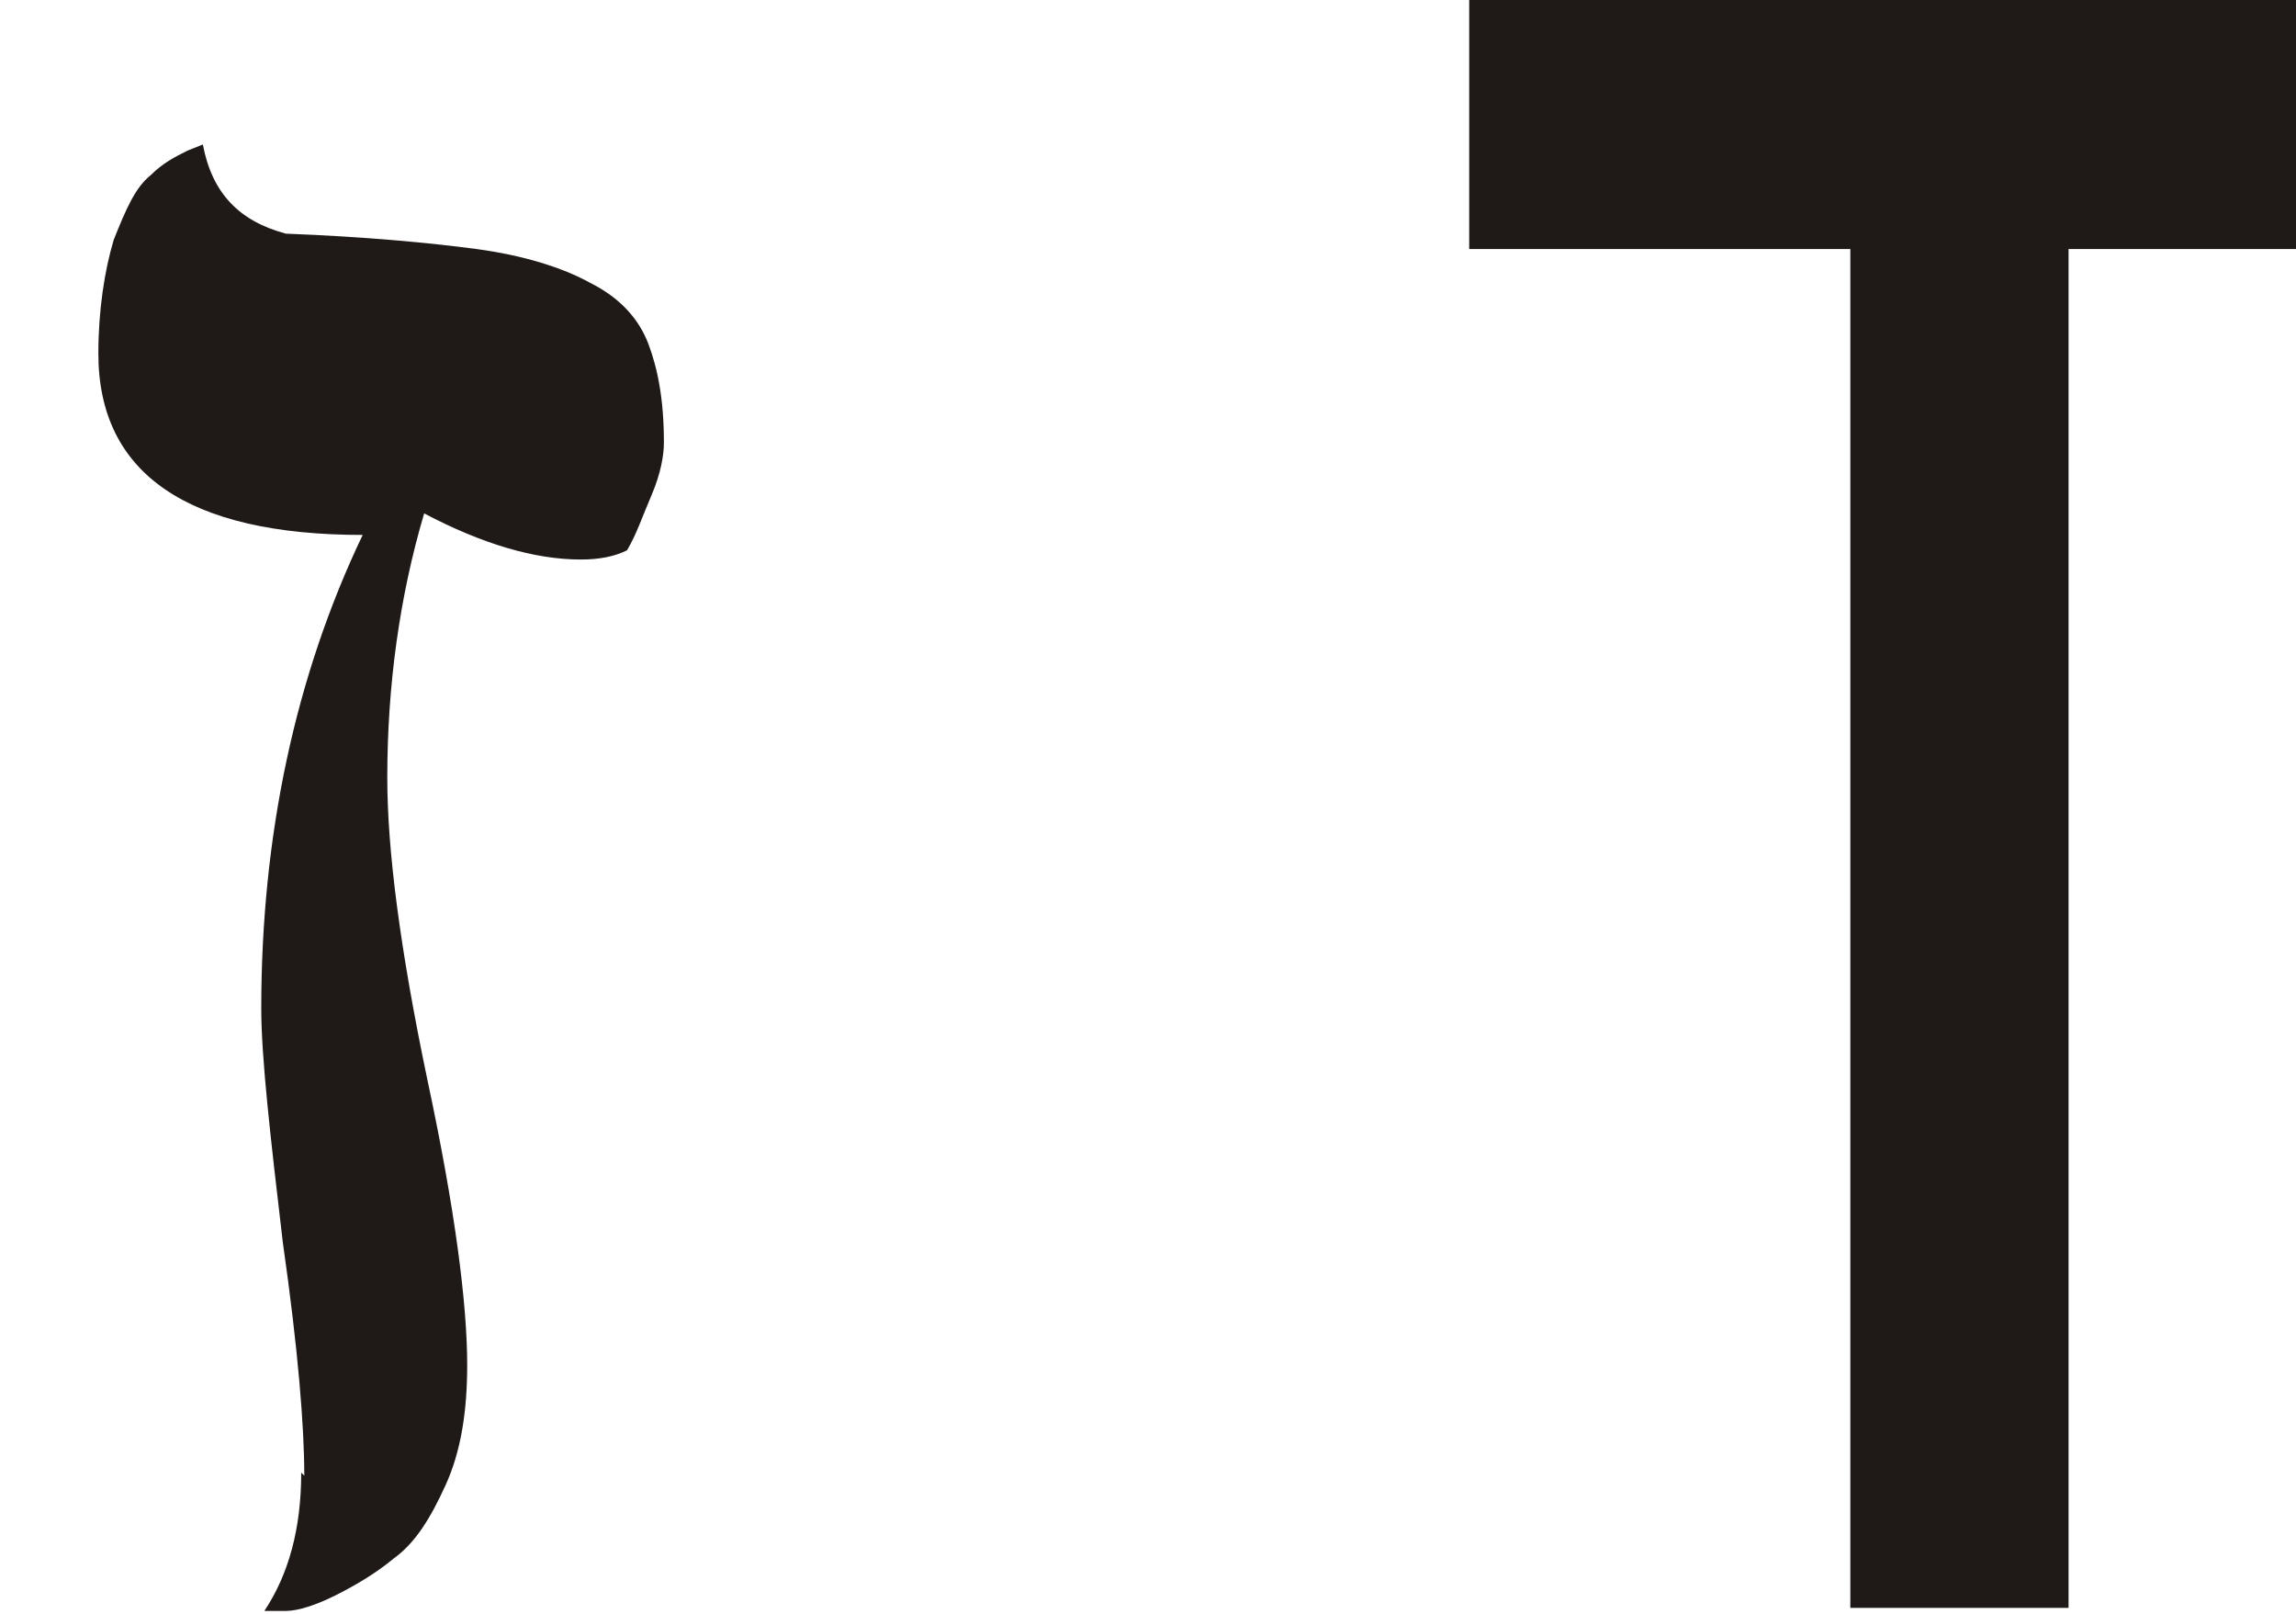
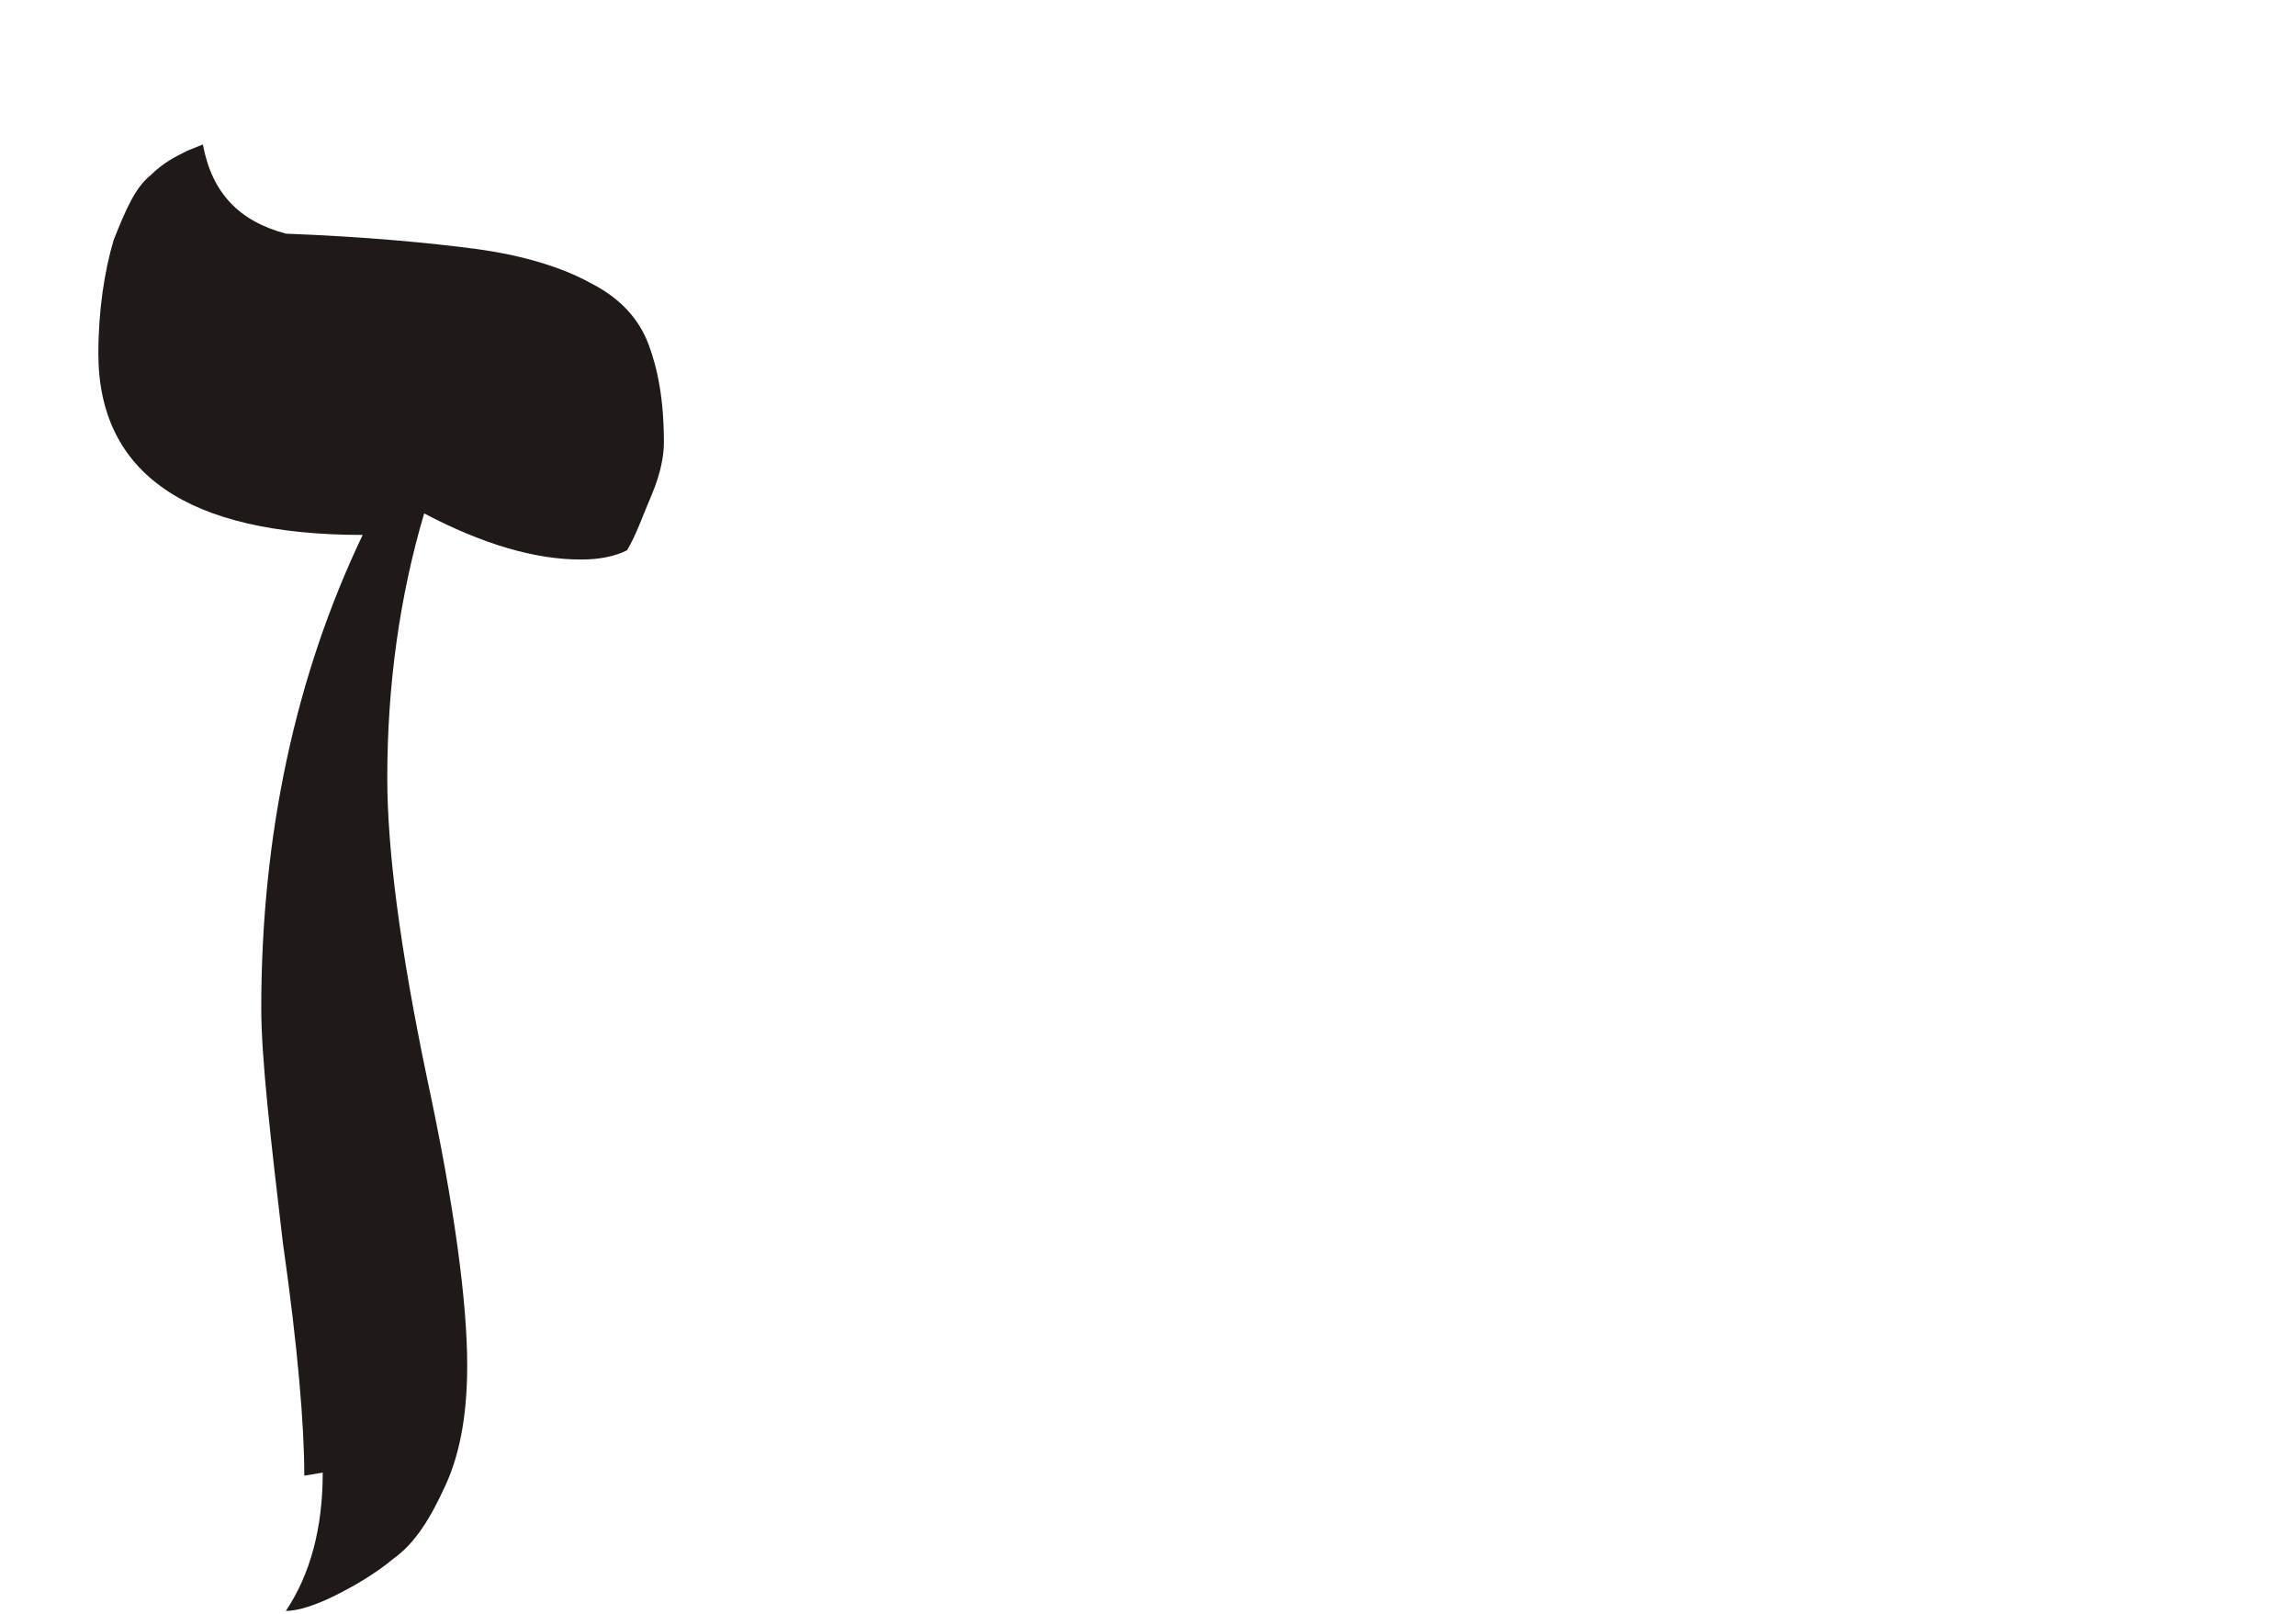
<svg xmlns="http://www.w3.org/2000/svg" xml:space="preserve" width="100%" height="100%" style="shape-rendering:geometricPrecision; text-rendering:geometricPrecision; image-rendering:optimizeQuality; fill-rule:evenodd; clip-rule:evenodd" viewBox="0 0 0.747 0.525">
  <defs>
    <style type="text/css">
   
    .fil0 {fill:#1F1A17;fill-rule:nonzero}
   
  </style>
  </defs>
  <g id="Ebene_x0020_1">
-     <path class="fil0" d="M0.099 0.48c0,-0.016 -0.002,-0.041 -0.007,-0.076 -0.004,-0.034 -0.007,-0.06 -0.007,-0.076 0,-0.056 0.011,-0.108 0.033,-0.154 -0.057,0 -0.086,-0.02 -0.086,-0.059 0,-0.014 0.002,-0.027 0.005,-0.037 0.004,-0.01 0.007,-0.017 0.012,-0.021 0.004,-0.004 0.008,-0.006 0.012,-0.008l0.005 -0.002c0.003,0.016 0.012,0.025 0.027,0.029 0.026,0.001 0.047,0.003 0.062,0.005 0.015,0.002 0.028,0.006 0.037,0.011 0.01,0.005 0.016,0.012 0.019,0.02 0.003,0.008 0.005,0.018 0.005,0.032 0,0.004 -0.001,0.01 -0.004,0.017 -0.003,0.007 -0.005,0.013 -0.008,0.018 -0.004,0.002 -0.009,0.003 -0.015,0.003 -0.015,0 -0.032,-0.005 -0.051,-0.015 -0.008,0.027 -0.012,0.056 -0.012,0.086 0,0.023 0.004,0.055 0.013,0.098 0.009,0.042 0.013,0.073 0.013,0.093 0,0.015 -0.002,0.028 -0.007,0.039 -0.005,0.011 -0.01,0.019 -0.017,0.024 -0.006,0.005 -0.013,0.009 -0.019,0.012 -0.006,0.003 -0.012,0.005 -0.016,0.005l-0.007 0c0.008,-0.012 0.012,-0.027 0.012,-0.045z" />
-     <polygon id="1" class="fil0" points="0.747,0.081 0.673,0.081 0.673,0.523 0.602,0.523 0.602,0.081 0.478,0.081 0.478,0 0.747,0 " />
+     <path class="fil0" d="M0.099 0.48c0,-0.016 -0.002,-0.041 -0.007,-0.076 -0.004,-0.034 -0.007,-0.06 -0.007,-0.076 0,-0.056 0.011,-0.108 0.033,-0.154 -0.057,0 -0.086,-0.02 -0.086,-0.059 0,-0.014 0.002,-0.027 0.005,-0.037 0.004,-0.01 0.007,-0.017 0.012,-0.021 0.004,-0.004 0.008,-0.006 0.012,-0.008l0.005 -0.002c0.003,0.016 0.012,0.025 0.027,0.029 0.026,0.001 0.047,0.003 0.062,0.005 0.015,0.002 0.028,0.006 0.037,0.011 0.01,0.005 0.016,0.012 0.019,0.02 0.003,0.008 0.005,0.018 0.005,0.032 0,0.004 -0.001,0.01 -0.004,0.017 -0.003,0.007 -0.005,0.013 -0.008,0.018 -0.004,0.002 -0.009,0.003 -0.015,0.003 -0.015,0 -0.032,-0.005 -0.051,-0.015 -0.008,0.027 -0.012,0.056 -0.012,0.086 0,0.023 0.004,0.055 0.013,0.098 0.009,0.042 0.013,0.073 0.013,0.093 0,0.015 -0.002,0.028 -0.007,0.039 -0.005,0.011 -0.01,0.019 -0.017,0.024 -0.006,0.005 -0.013,0.009 -0.019,0.012 -0.006,0.003 -0.012,0.005 -0.016,0.005c0.008,-0.012 0.012,-0.027 0.012,-0.045z" />
  </g>
</svg>